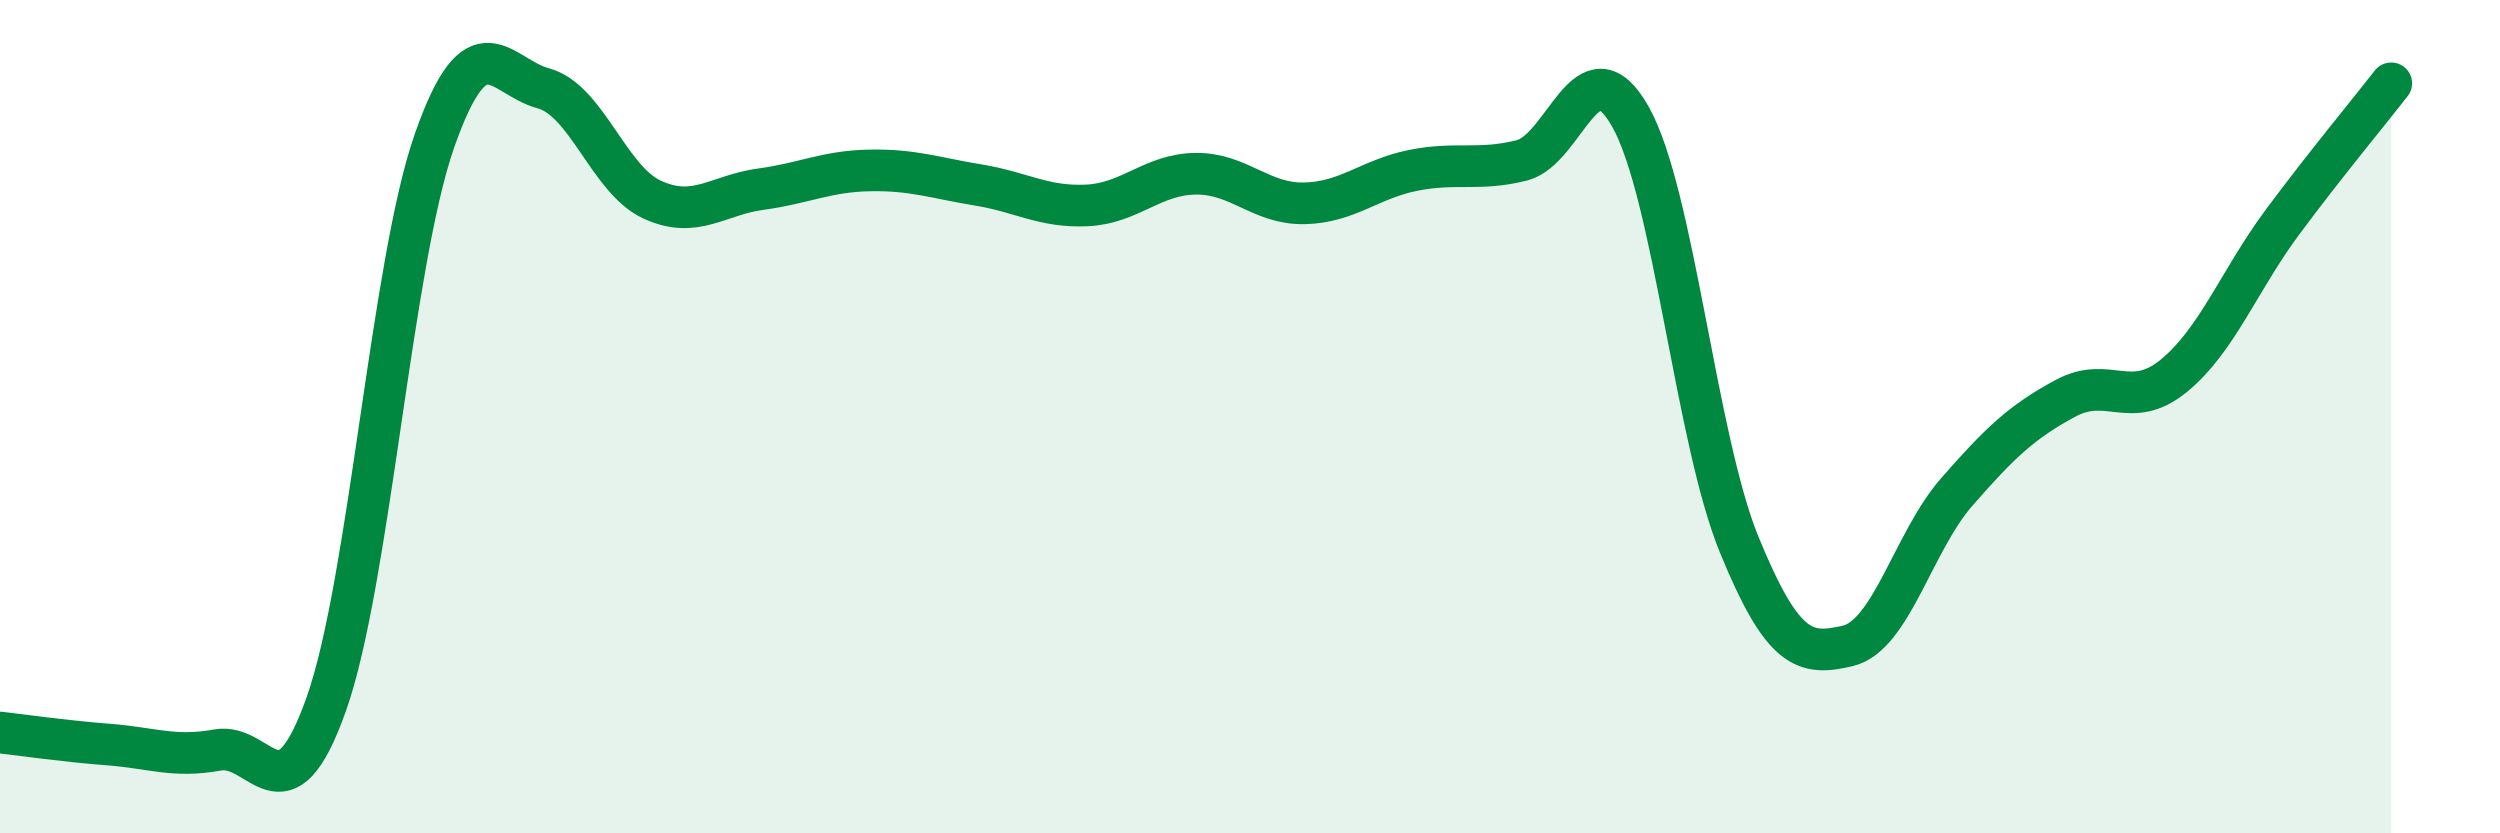
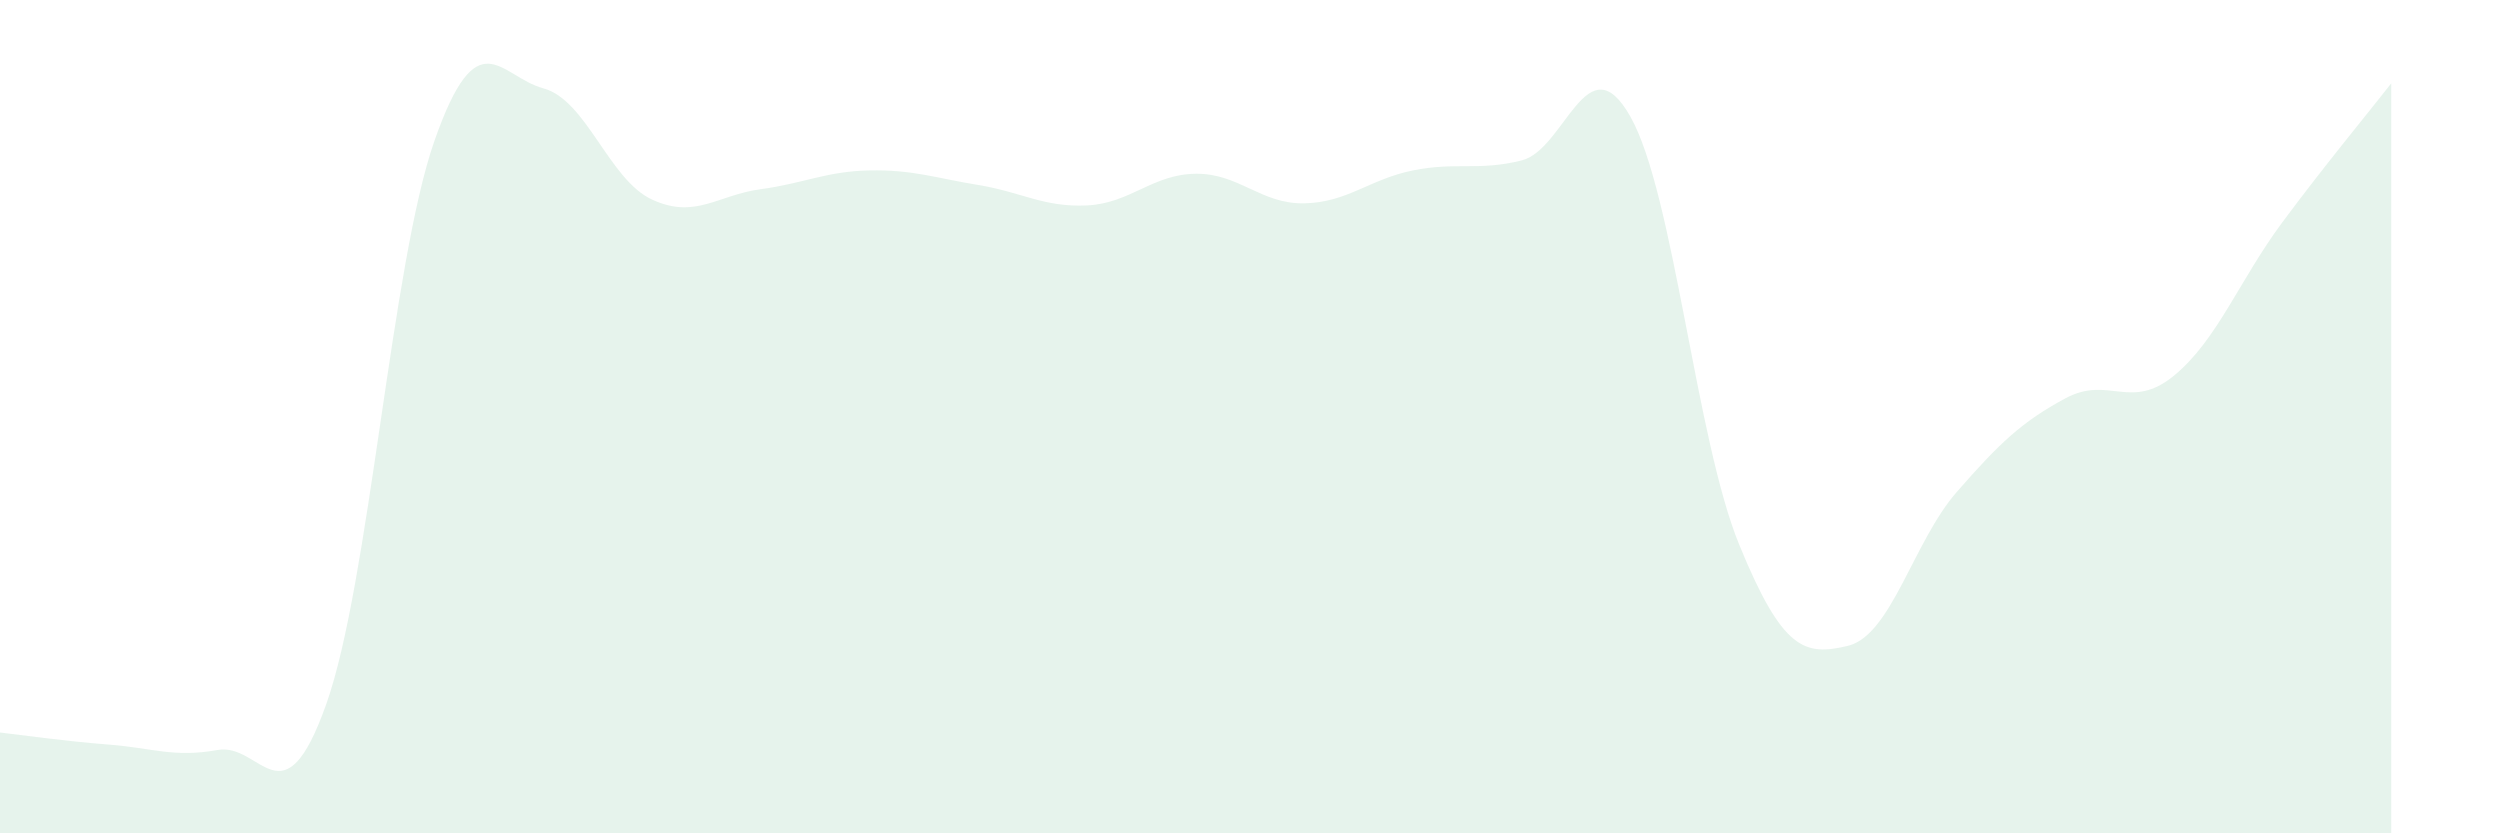
<svg xmlns="http://www.w3.org/2000/svg" width="60" height="20" viewBox="0 0 60 20">
  <path d="M 0,17.58 C 0.52,17.64 1.57,17.79 2.61,17.87 C 3.65,17.95 4.18,18.19 5.22,18 C 6.26,17.81 6.79,19.83 7.83,16.9 C 8.87,13.97 9.39,6.33 10.43,3.37 C 11.47,0.41 12,1.84 13.04,2.12 C 14.08,2.4 14.61,4.31 15.65,4.79 C 16.69,5.27 17.22,4.68 18.26,4.54 C 19.3,4.4 19.83,4.11 20.87,4.09 C 21.91,4.07 22.44,4.27 23.48,4.44 C 24.52,4.61 25.05,4.98 26.09,4.93 C 27.13,4.88 27.66,4.18 28.7,4.17 C 29.74,4.16 30.26,4.9 31.3,4.88 C 32.34,4.86 32.87,4.3 33.91,4.09 C 34.95,3.88 35.48,4.11 36.52,3.85 C 37.56,3.59 38.09,0.96 39.13,2.8 C 40.17,4.64 40.7,10.53 41.74,13.07 C 42.78,15.61 43.31,15.75 44.35,15.5 C 45.39,15.25 45.92,13 46.96,11.81 C 48,10.62 48.53,10.12 49.57,9.56 C 50.61,9 51.13,9.87 52.17,9.02 C 53.21,8.17 53.74,6.73 54.78,5.33 C 55.82,3.93 56.87,2.67 57.39,2L57.39 20L0 20Z" fill="#008740" opacity="0.1" stroke-linecap="round" stroke-linejoin="round" />
-   <path d="M 0,17.58 C 0.52,17.64 1.57,17.79 2.61,17.87 C 3.65,17.95 4.18,18.19 5.22,18 C 6.26,17.81 6.79,19.83 7.83,16.9 C 8.87,13.97 9.39,6.33 10.43,3.37 C 11.47,0.41 12,1.84 13.04,2.12 C 14.08,2.4 14.61,4.31 15.65,4.79 C 16.69,5.27 17.22,4.68 18.26,4.54 C 19.3,4.4 19.83,4.11 20.87,4.09 C 21.91,4.07 22.44,4.27 23.48,4.44 C 24.52,4.61 25.05,4.98 26.09,4.93 C 27.13,4.88 27.66,4.18 28.7,4.17 C 29.74,4.16 30.26,4.9 31.3,4.88 C 32.34,4.86 32.87,4.3 33.91,4.09 C 34.95,3.88 35.48,4.11 36.52,3.85 C 37.56,3.59 38.09,0.96 39.13,2.8 C 40.17,4.64 40.7,10.53 41.74,13.07 C 42.78,15.61 43.31,15.75 44.35,15.5 C 45.39,15.25 45.92,13 46.96,11.81 C 48,10.62 48.53,10.12 49.57,9.56 C 50.61,9 51.13,9.87 52.17,9.02 C 53.21,8.17 53.74,6.73 54.78,5.33 C 55.82,3.93 56.87,2.67 57.39,2" stroke="#008740" stroke-width="1" fill="none" stroke-linecap="round" stroke-linejoin="round" />
</svg>